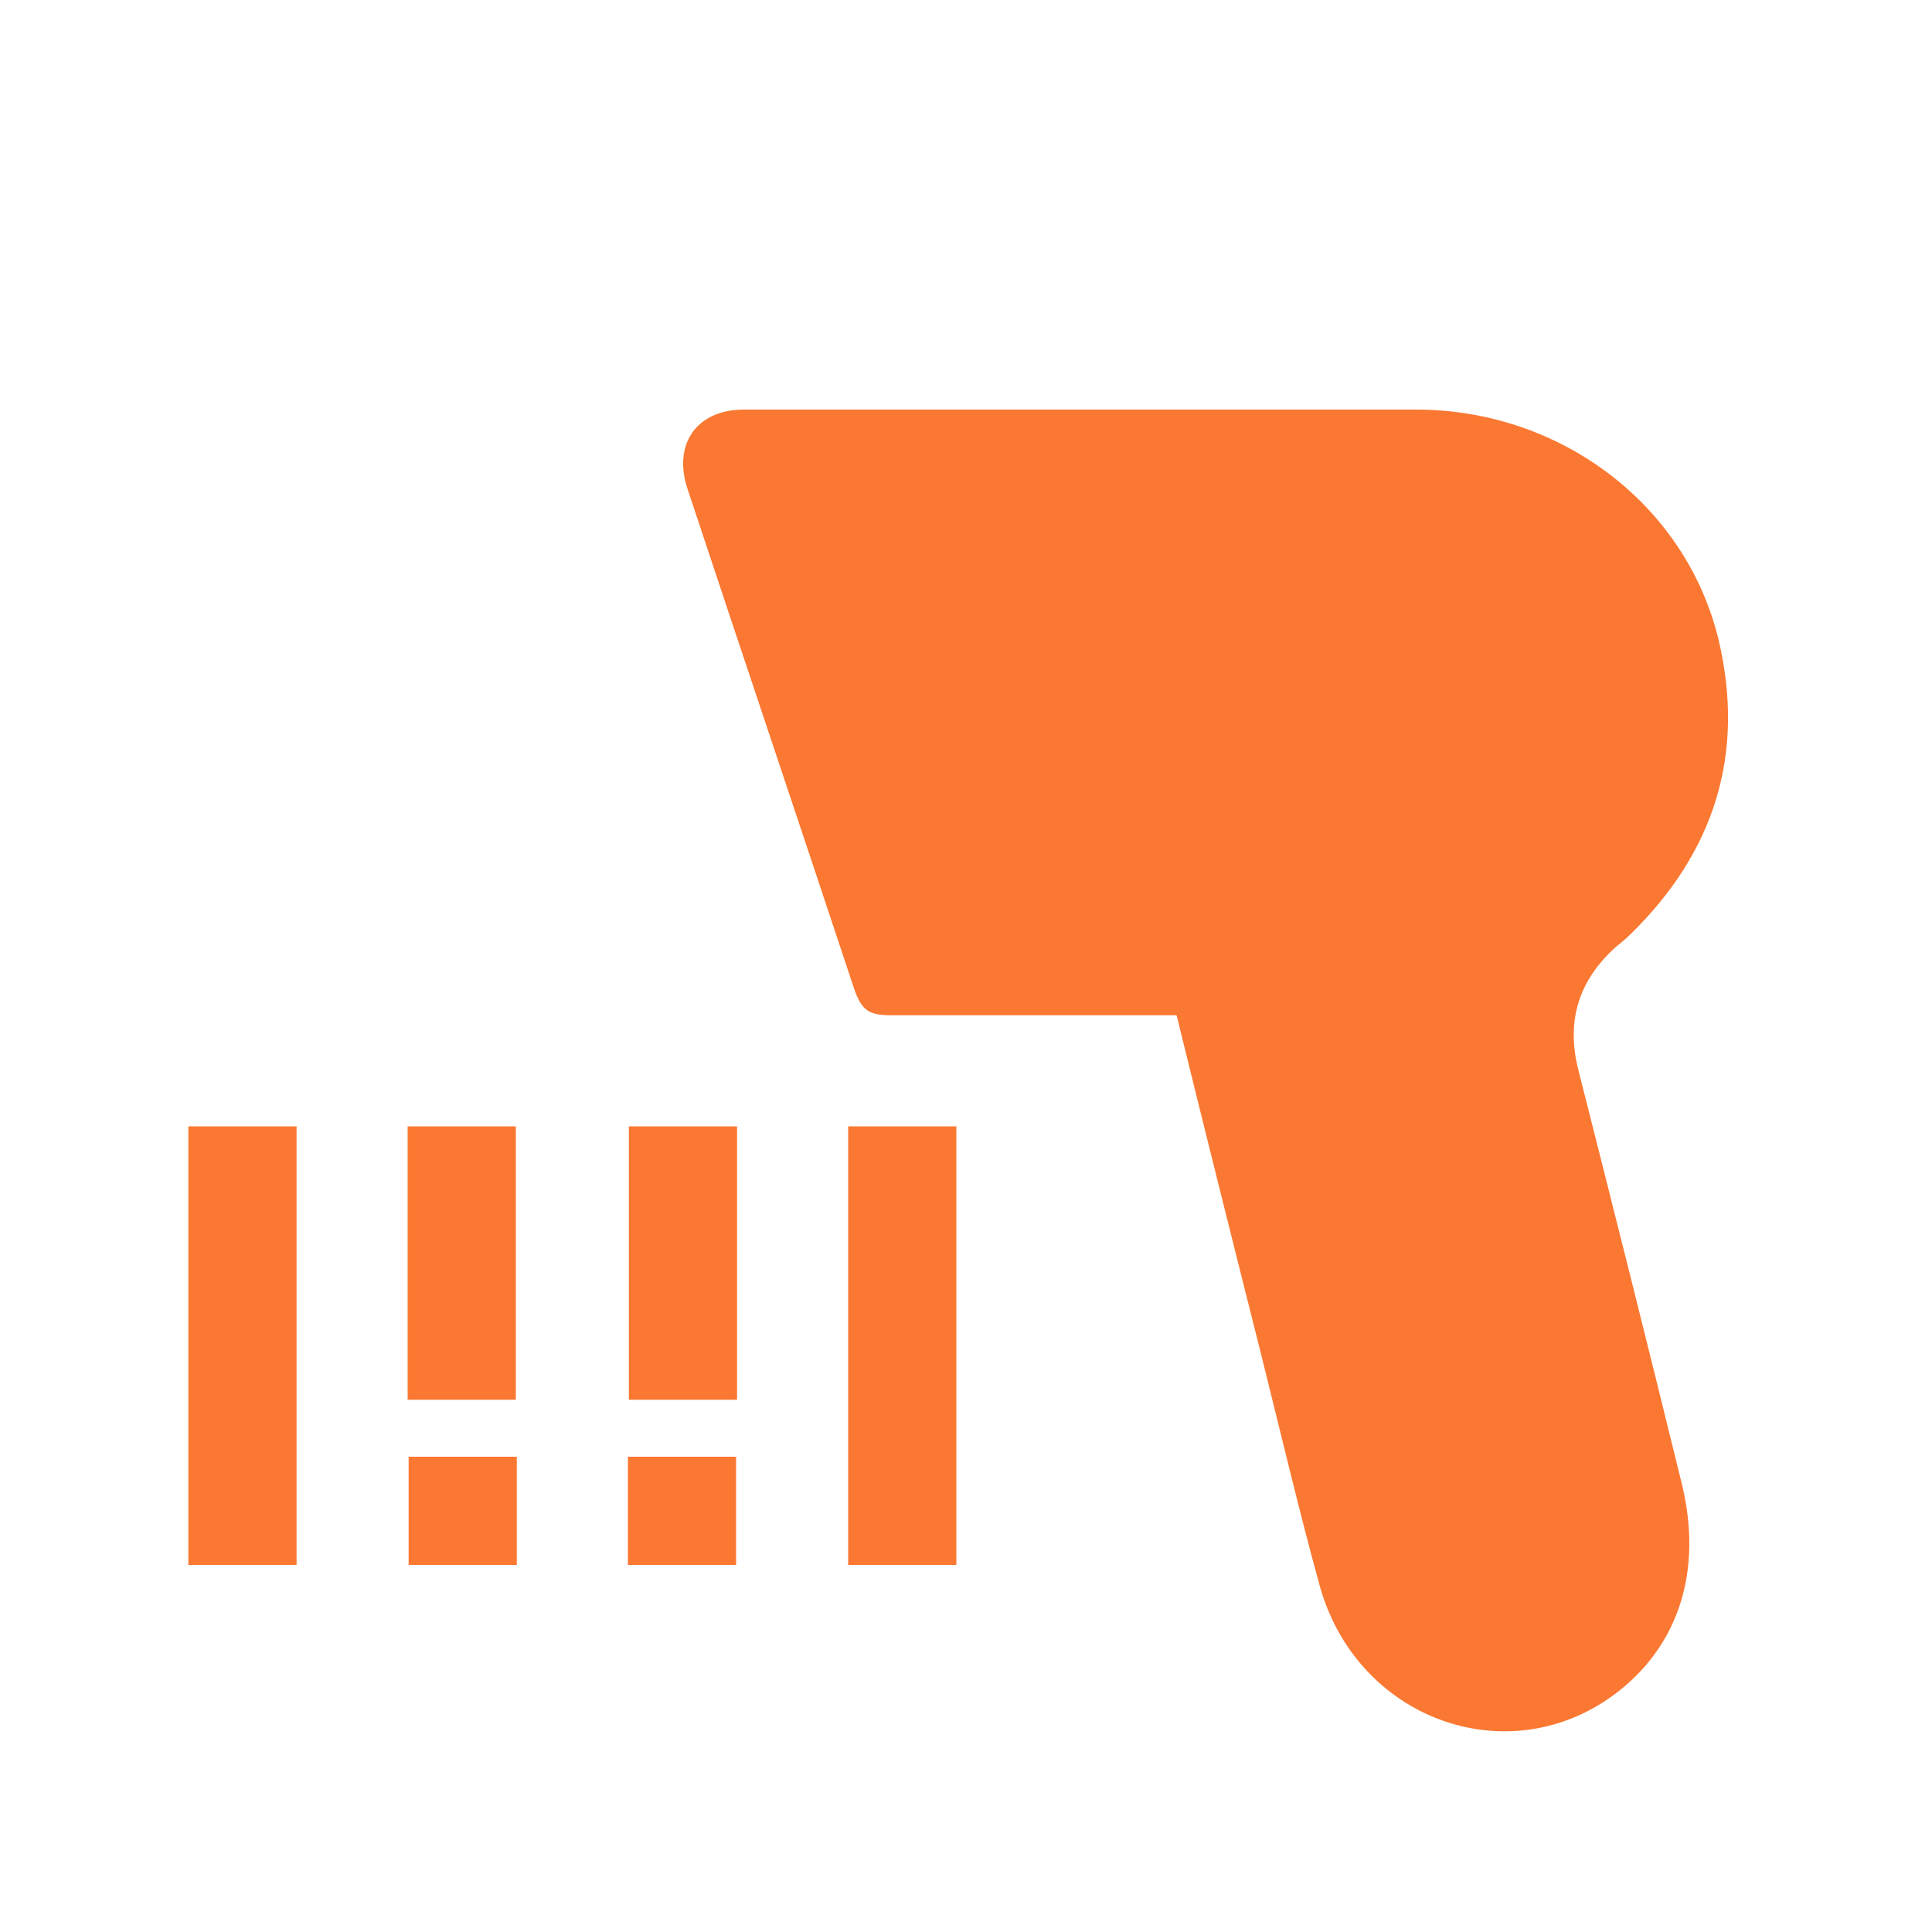
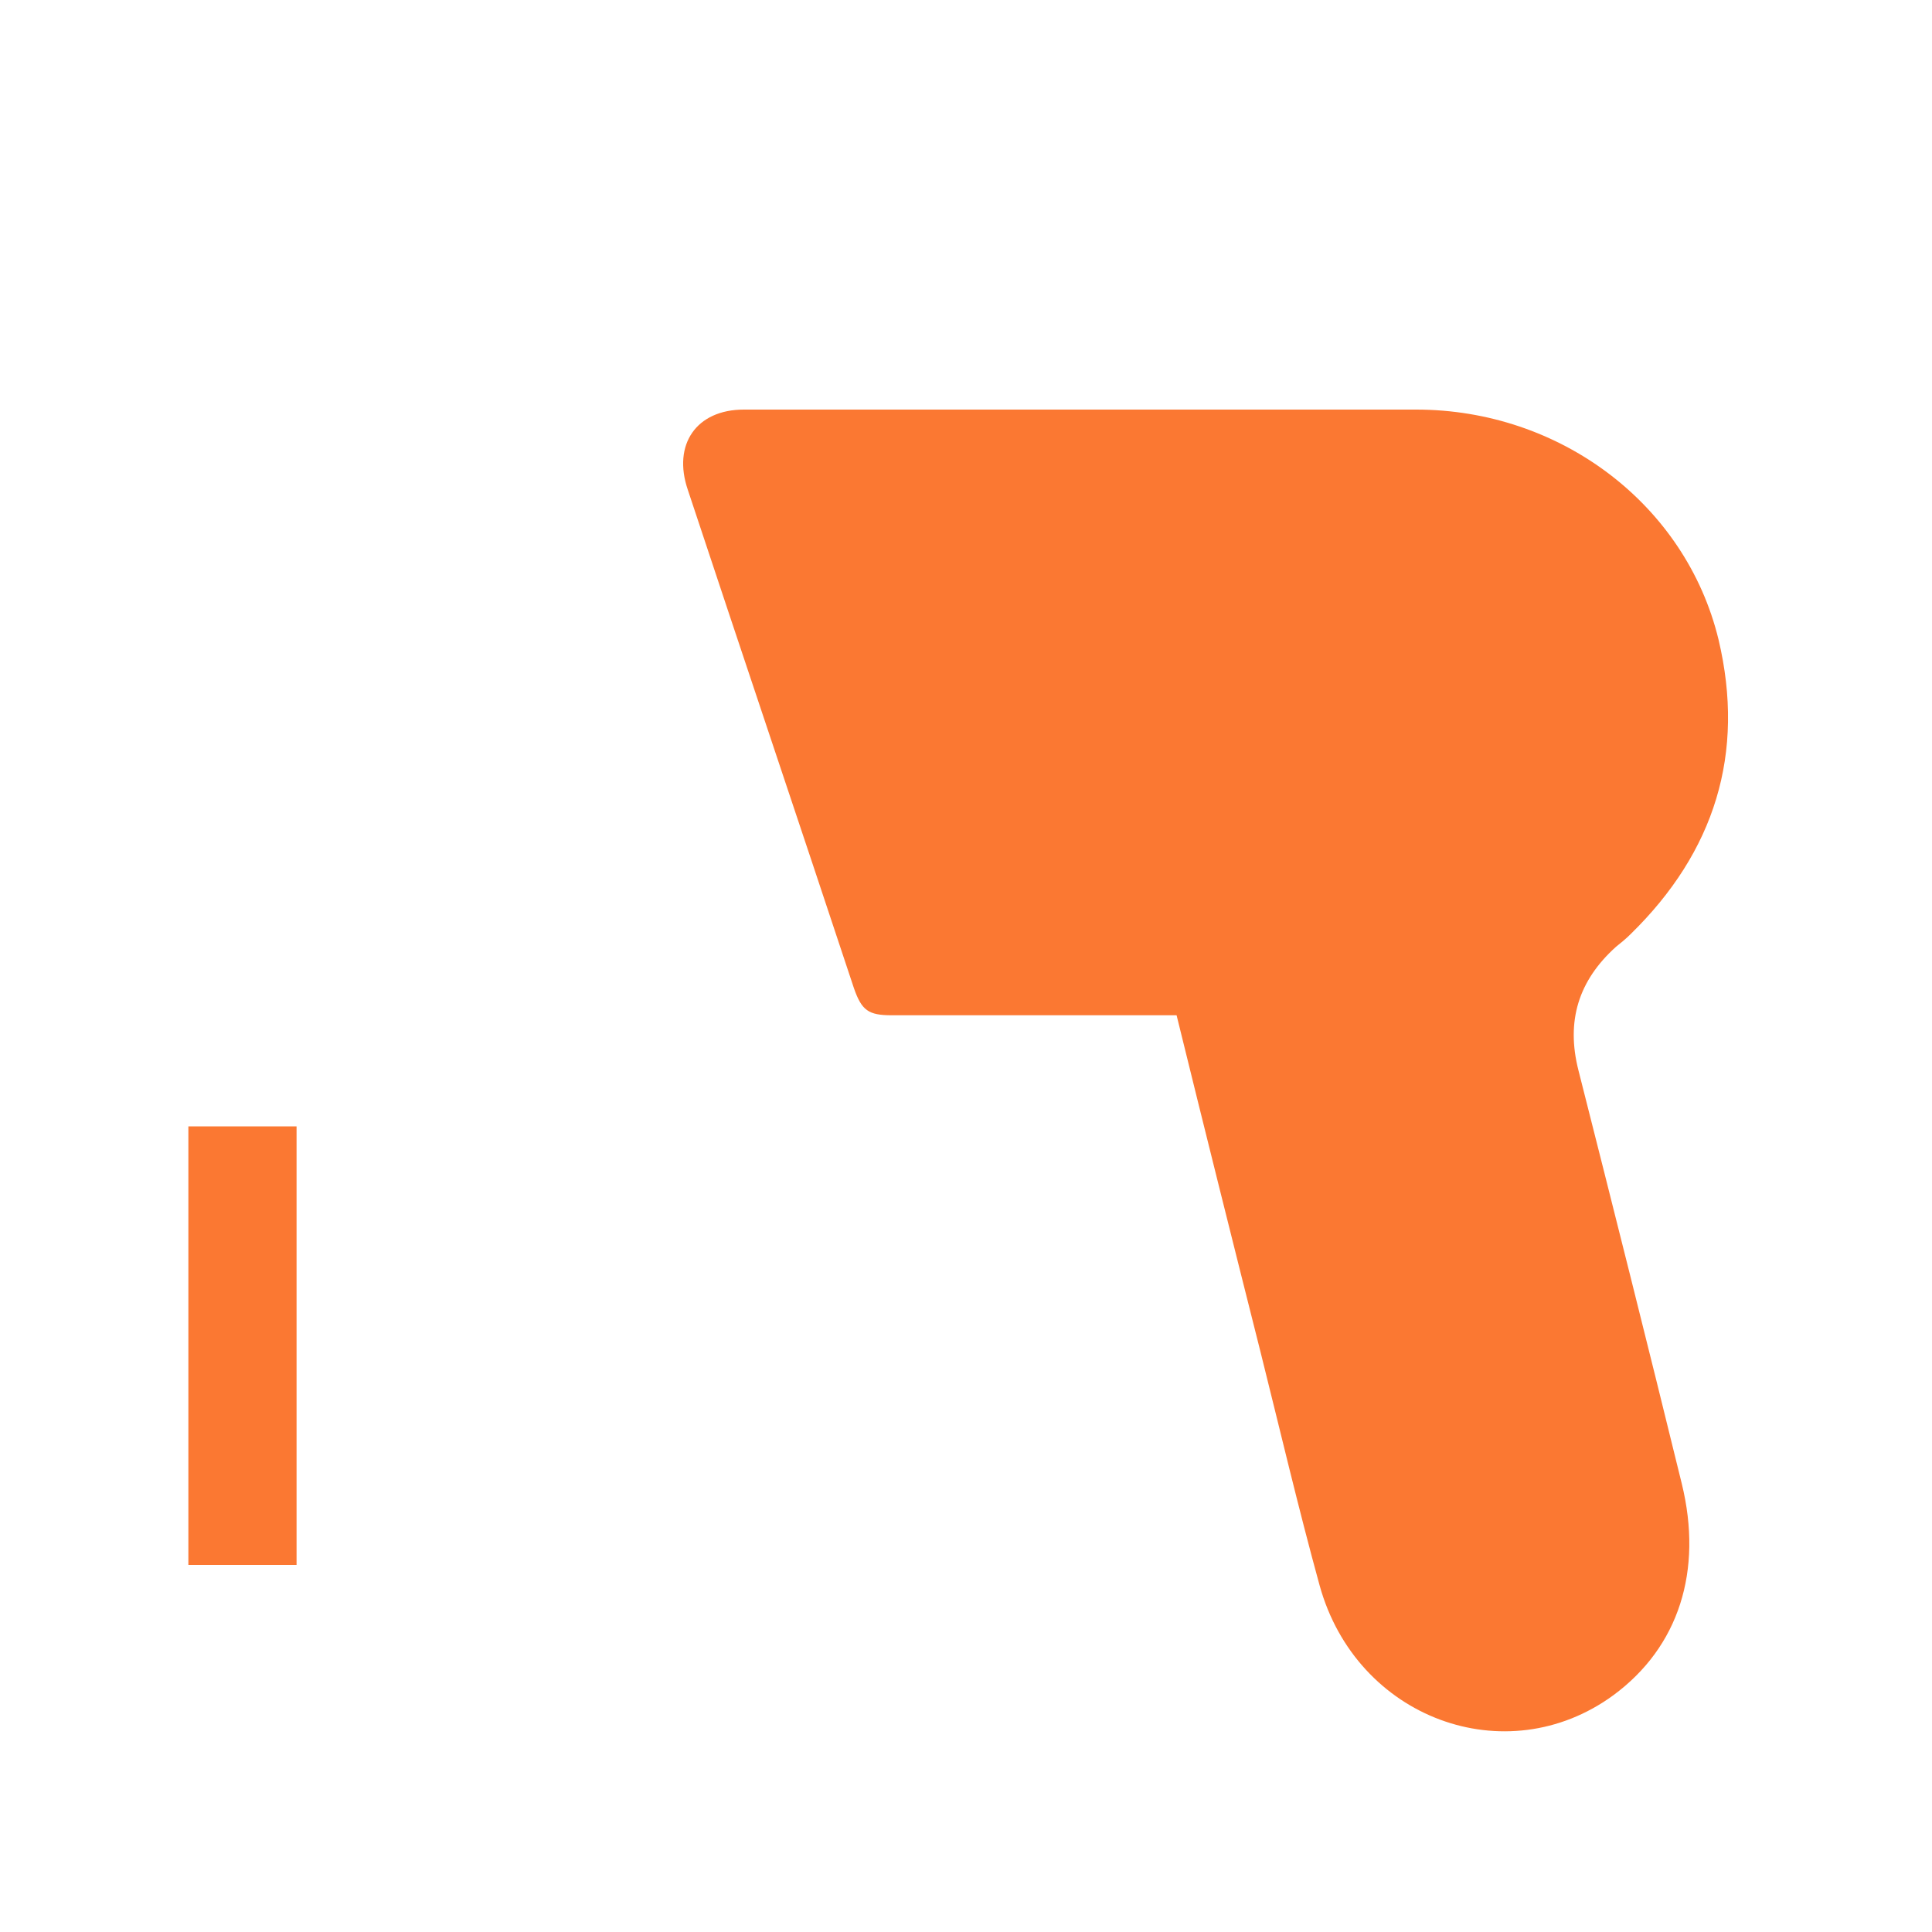
<svg xmlns="http://www.w3.org/2000/svg" version="1.1" id="Ebene_1" x="0px" y="0px" viewBox="0 0 200 200" style="enable-background:new 0 0 200 200;" xml:space="preserve">
  <style type="text/css">
	.st0{fill:#FB7832;}
</style>
  <path class="st0" d="M121.8,105.1c-2.6,0-5,0-7.4,0c-7.4,0-14.7,0-22.1,0c-2.4,0-3.1-0.5-3.9-2.8c-5.7-17.2-11.5-34.4-17.2-51.6  c-1.6-4.7,0.9-8.3,5.8-8.3c23.2,0,46.4,0,69.6,0c14.9,0,27.9,9.8,31.3,23.8c2.8,11.8-0.4,22-9.1,30.5c-0.5,0.5-1,0.9-1.5,1.3  c-3.9,3.5-5.2,7.7-3.9,12.8c3.6,14.2,7.2,28.5,10.7,42.8c2.2,9-0.3,16.9-7.1,21.9c-11.1,8.1-26.6,2.4-30.4-11.4  c-2.2-8-4.1-16.1-6.1-24.1C127.6,128.5,124.7,116.9,121.8,105.1z" />
  <path class="st0" d="M19.5,116.6c3.8,0,7.4,0,11.2,0c0,15.1,0,30.2,0,45.4c-3.7,0-7.4,0-11.2,0C19.5,146.9,19.5,131.8,19.5,116.6z" />
-   <path class="st0" d="M99,162c-3.8,0-7.4,0-11.2,0c0-15.1,0-30.2,0-45.4c3.7,0,7.4,0,11.2,0C99,131.7,99,146.8,99,162z" />
-   <path class="st0" d="M53.4,144.9c-3.8,0-7.4,0-11.2,0c0-9.4,0-18.8,0-28.3c3.7,0,7.3,0,11.2,0C53.4,126,53.4,135.4,53.4,144.9z" />
-   <path class="st0" d="M65.1,116.6c3.8,0,7.4,0,11.2,0c0,9.4,0,18.8,0,28.3c-3.7,0-7.4,0-11.2,0C65.1,135.5,65.1,126.2,65.1,116.6z" />
-   <path class="st0" d="M53.5,150.8c0,3.7,0,7.4,0,11.2c-3.7,0-7.4,0-11.2,0c0-3.7,0-7.4,0-11.2C46,150.8,49.7,150.8,53.5,150.8z" />
-   <path class="st0" d="M76.2,162c-3.8,0-7.4,0-11.2,0c0-3.7,0-7.4,0-11.2c3.7,0,7.3,0,11.2,0C76.2,154.5,76.2,158.2,76.2,162z" />
</svg>